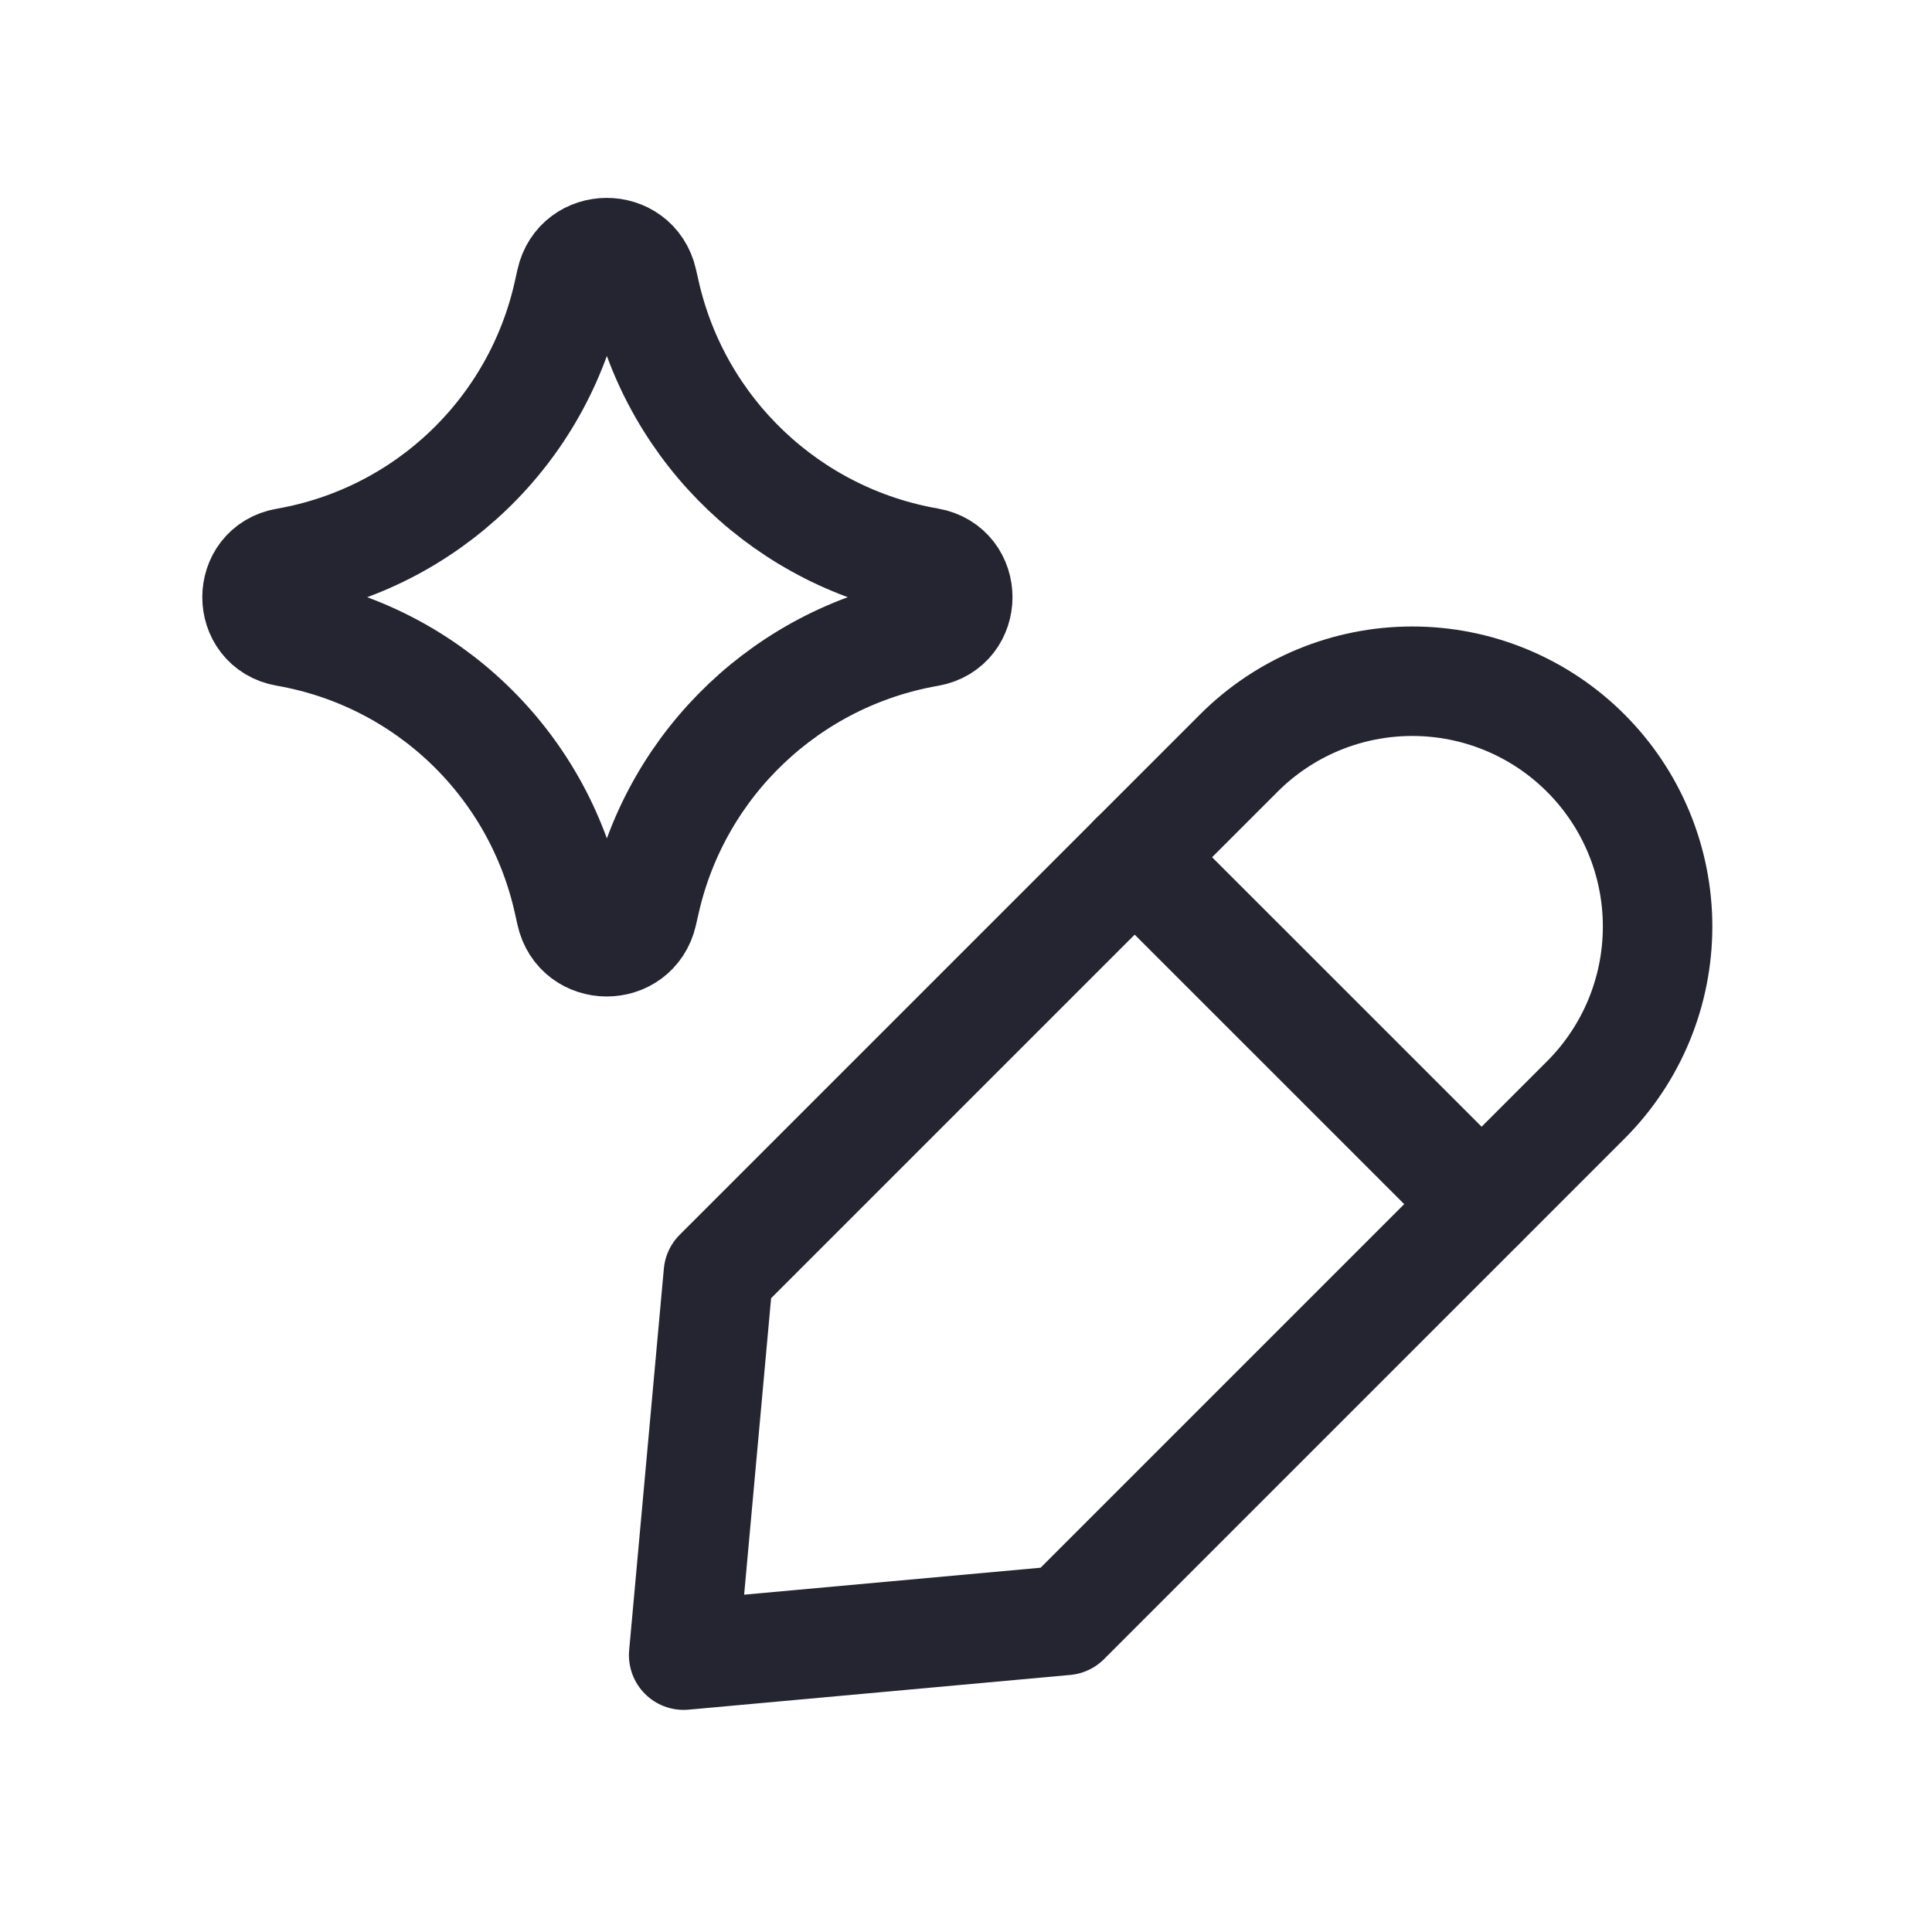
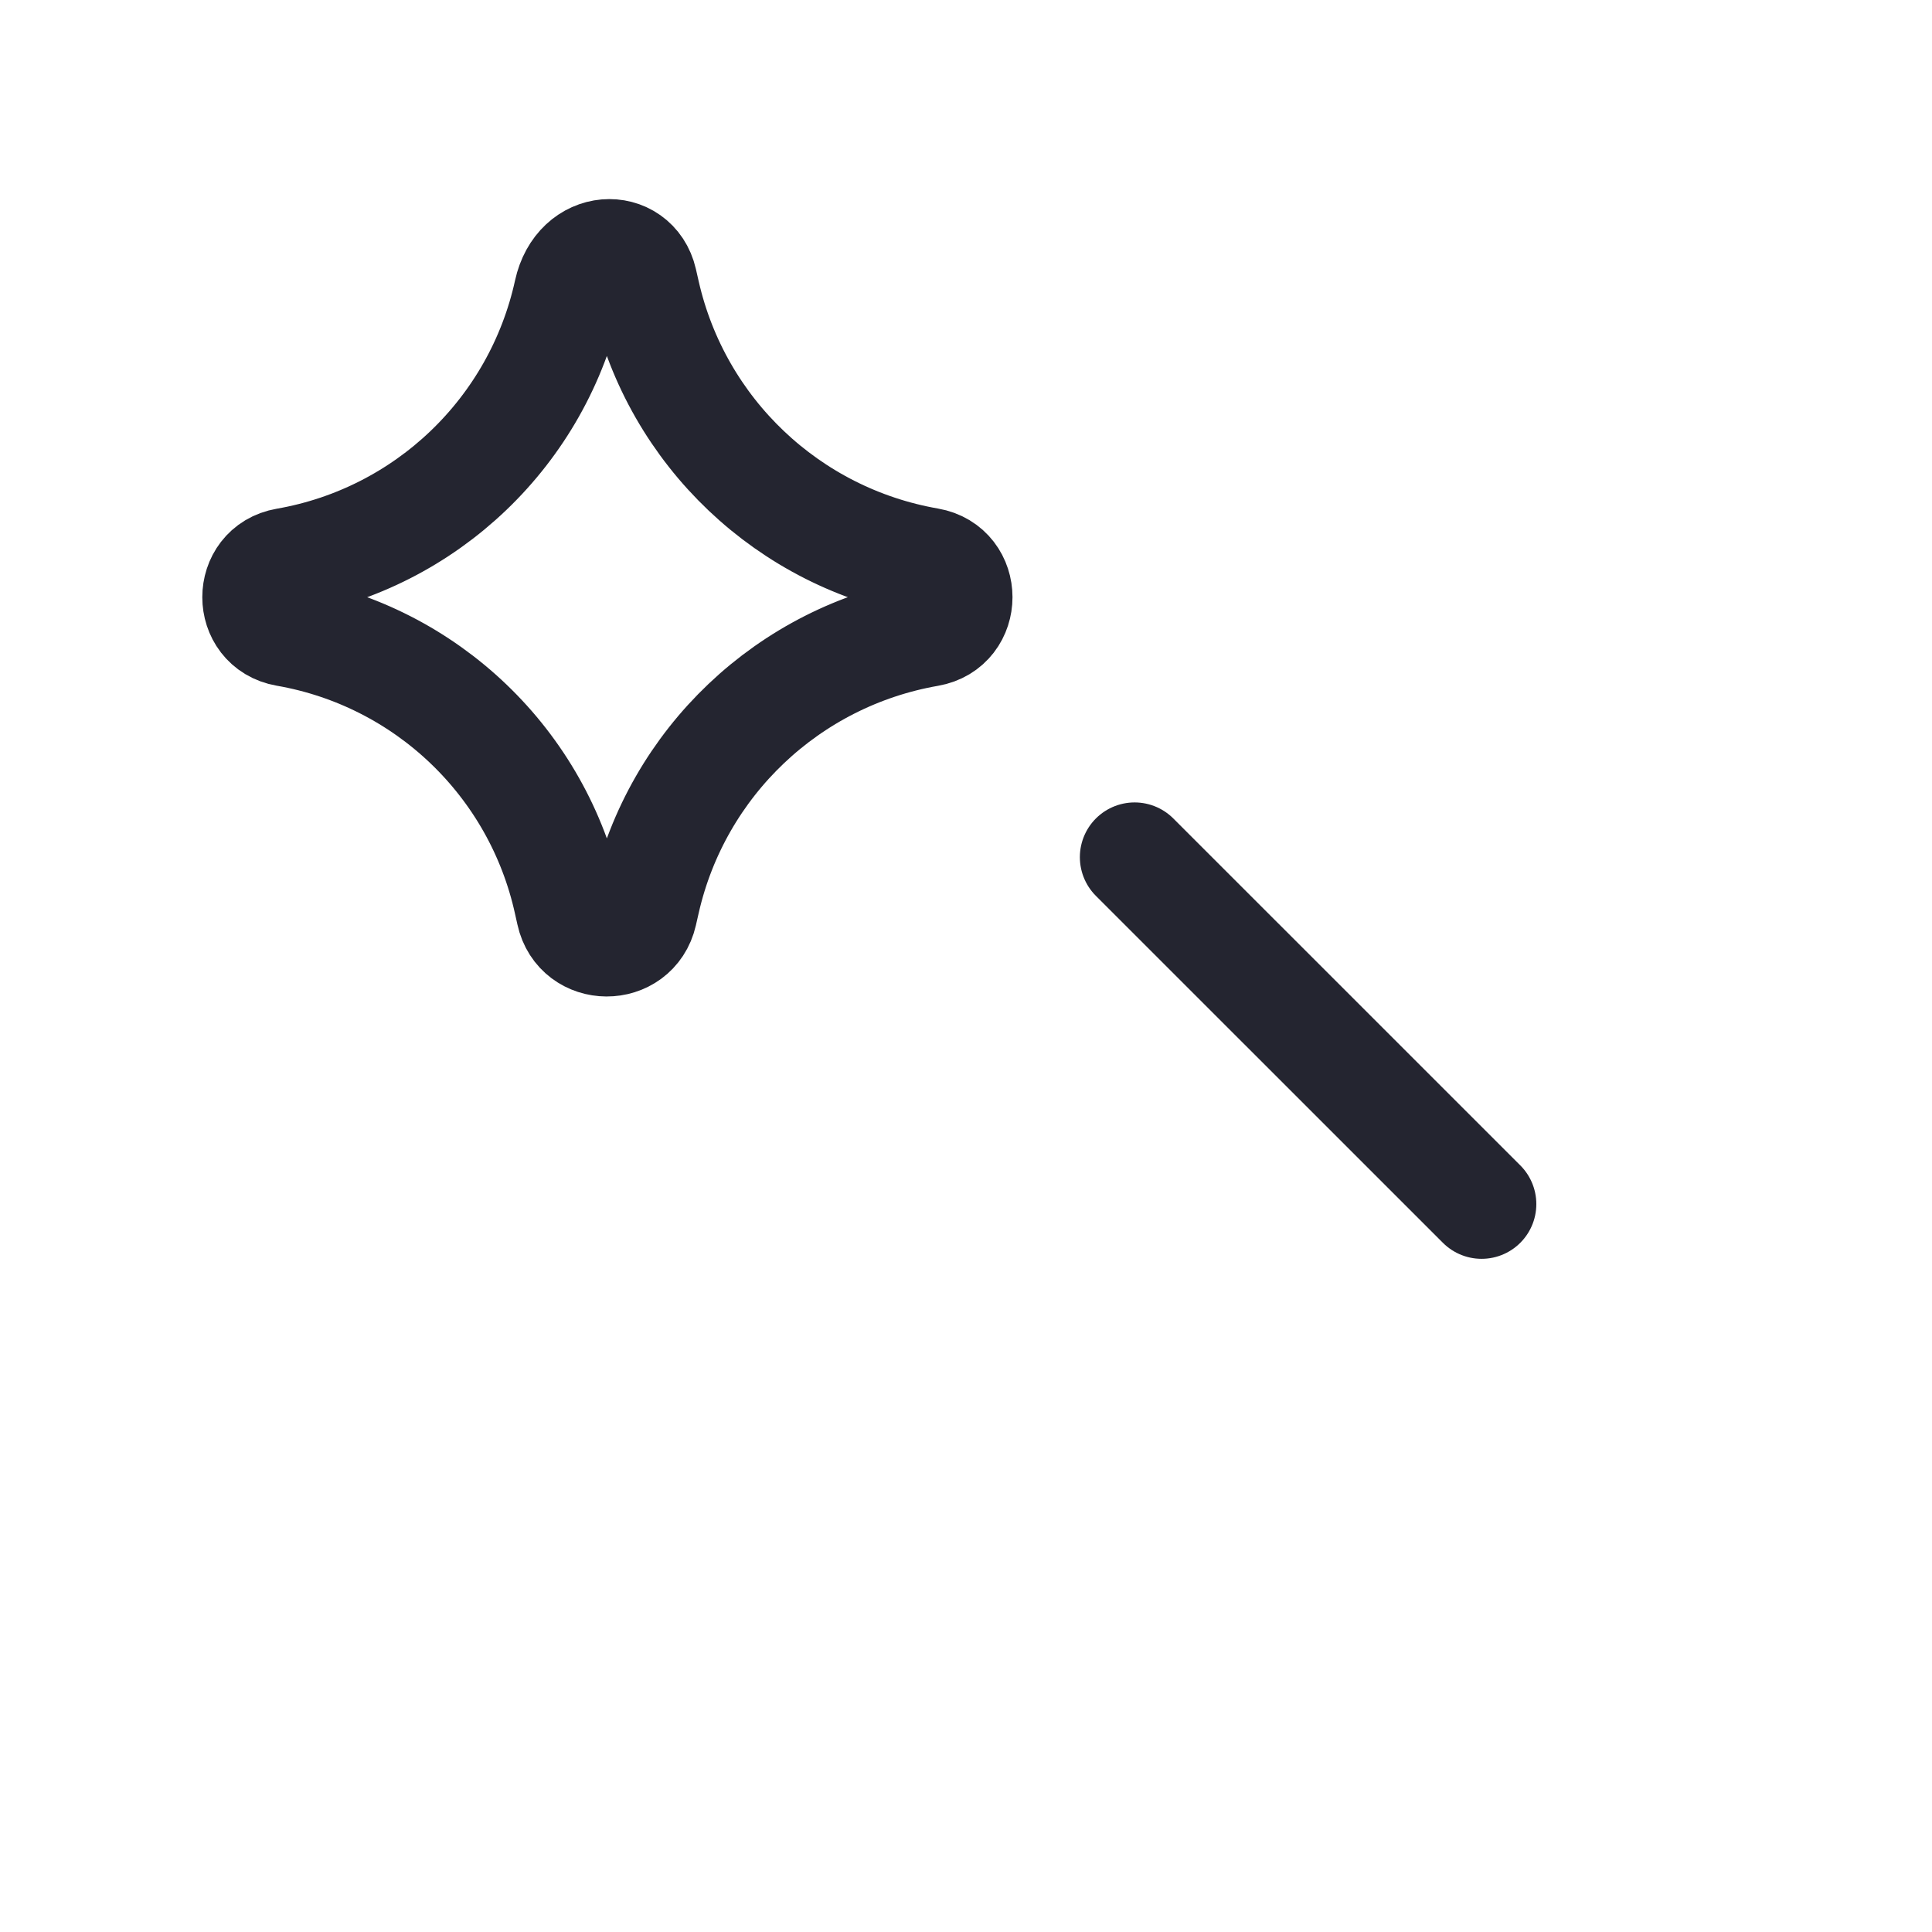
<svg xmlns="http://www.w3.org/2000/svg" width="30" height="30" viewBox="0 0 30 30" fill="none">
-   <path d="M4.442 9.81C3.841 9.705 3.841 8.841 4.442 8.737C6.622 8.358 8.355 6.697 8.828 4.536L8.865 4.371C8.995 3.776 9.841 3.773 9.977 4.366L10.021 4.559C10.511 6.71 12.245 8.356 14.419 8.734C15.023 8.839 15.023 9.707 14.419 9.812C12.245 10.191 10.511 11.836 10.021 13.987L9.977 14.18C9.841 14.774 8.995 14.77 8.865 14.175L8.828 14.01C8.355 11.849 6.622 10.189 4.442 9.81Z" stroke="#242530" stroke-width="1.7" stroke-linecap="round" stroke-linejoin="round" />
-   <path d="M24.623 17.081C25.338 16.367 25.739 15.398 25.739 14.387C25.739 13.377 25.338 12.408 24.623 11.694C23.909 10.979 22.94 10.578 21.93 10.578C20.919 10.578 19.95 10.979 19.236 11.694L11.155 19.775L10.616 25.701L16.542 25.162L24.623 17.081Z" stroke="#242530" stroke-width="1.7" stroke-linecap="round" stroke-linejoin="round" />
+   <path d="M4.442 9.81C3.841 9.705 3.841 8.841 4.442 8.737C6.622 8.358 8.355 6.697 8.828 4.536C8.995 3.776 9.841 3.773 9.977 4.366L10.021 4.559C10.511 6.71 12.245 8.356 14.419 8.734C15.023 8.839 15.023 9.707 14.419 9.812C12.245 10.191 10.511 11.836 10.021 13.987L9.977 14.18C9.841 14.774 8.995 14.77 8.865 14.175L8.828 14.01C8.355 11.849 6.622 10.189 4.442 9.81Z" stroke="#242530" stroke-width="1.7" stroke-linecap="round" stroke-linejoin="round" />
  <path d="M17.618 13.31L23.006 18.697" stroke="#242530" stroke-width="1.7" stroke-linecap="round" stroke-linejoin="round" />
</svg>